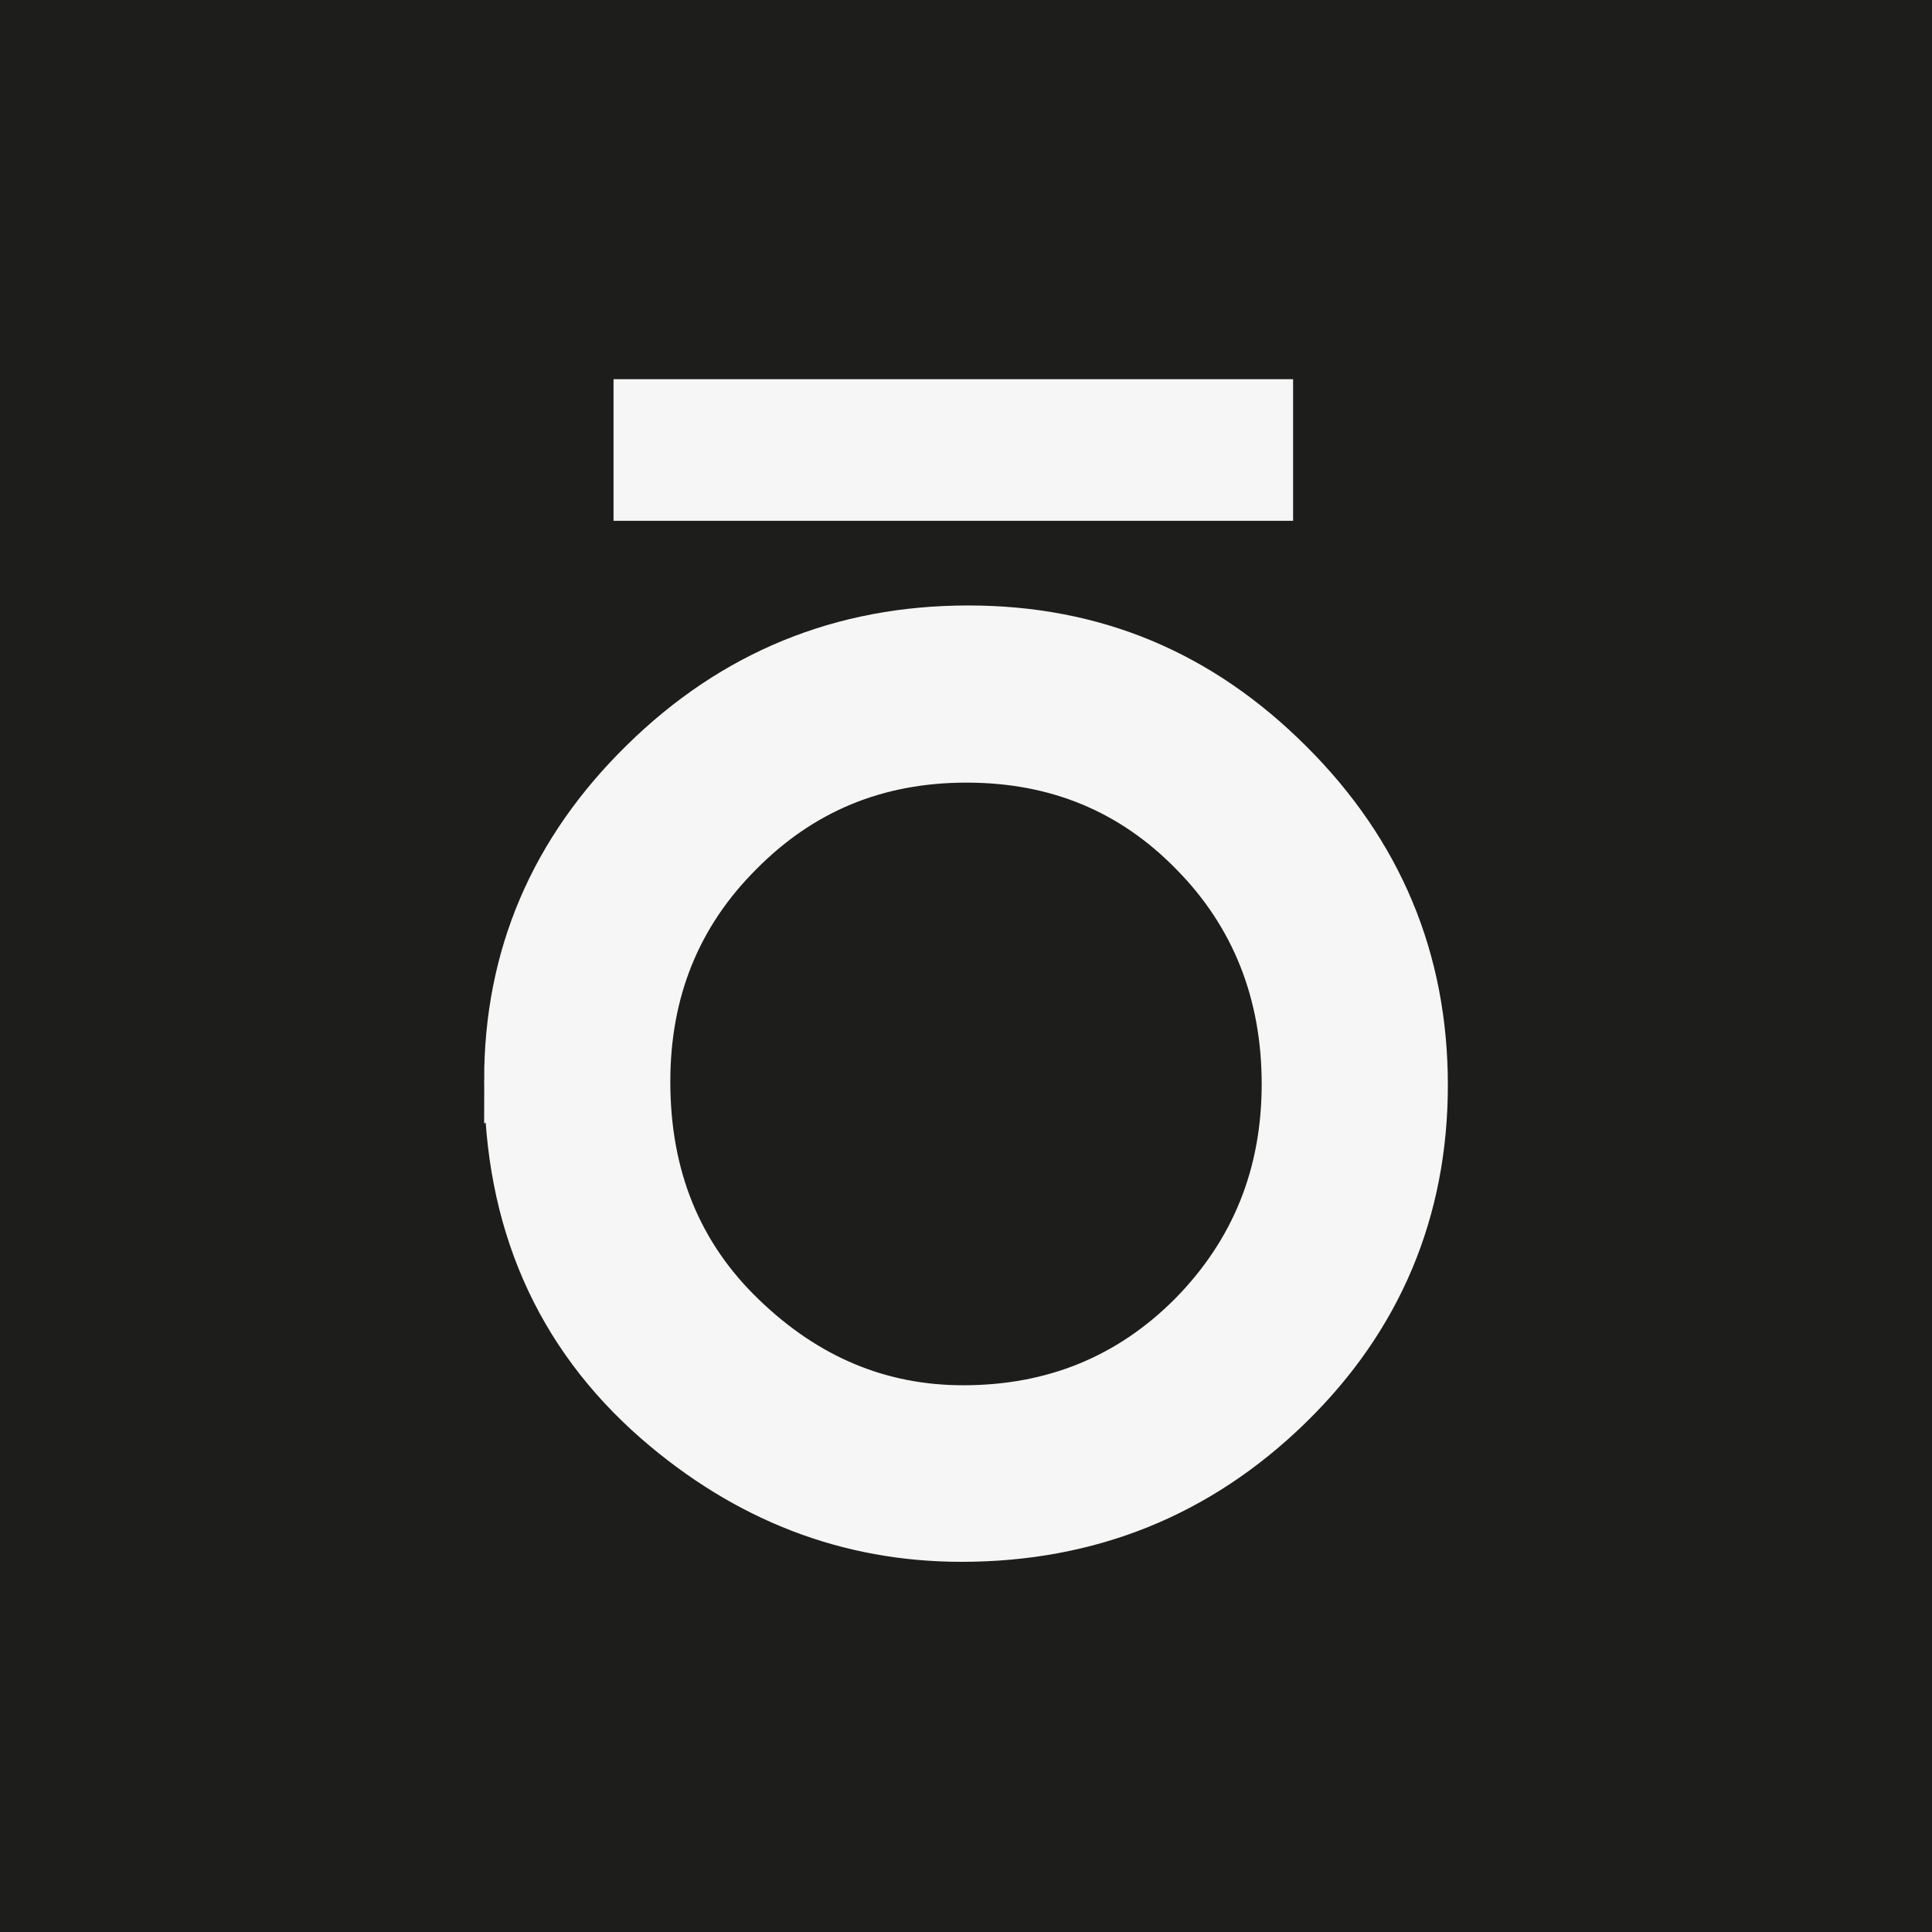
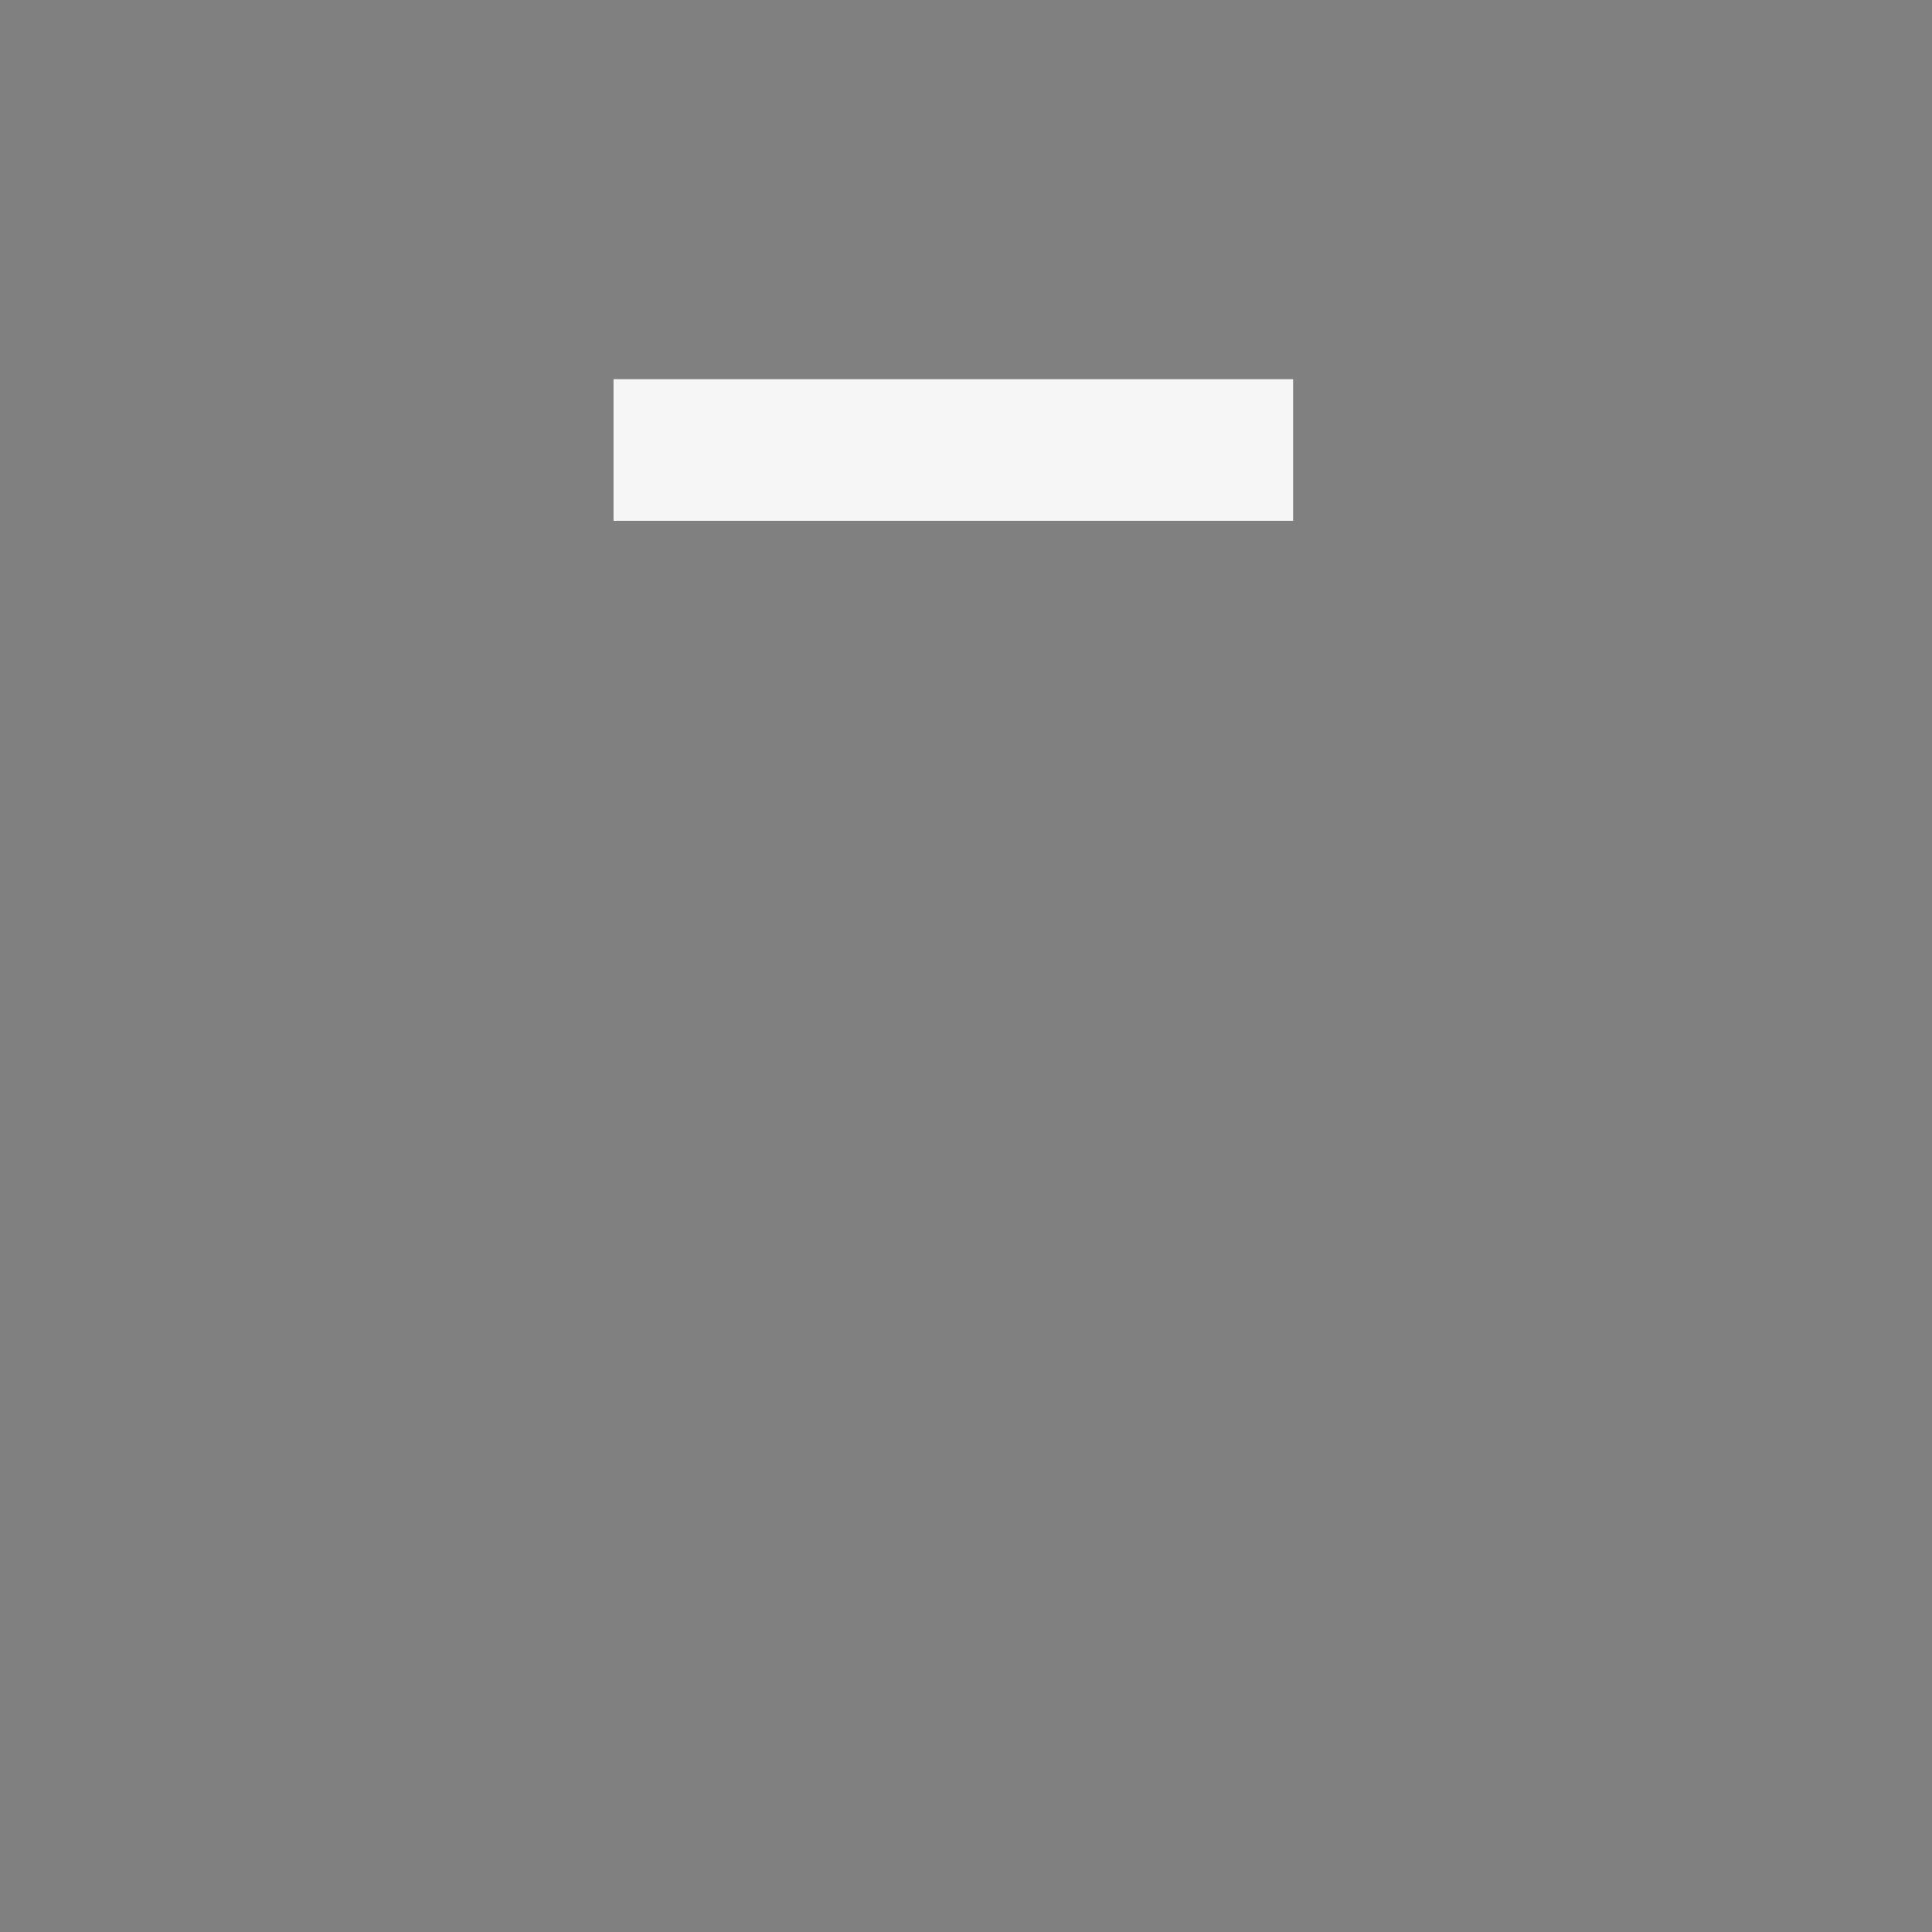
<svg xmlns="http://www.w3.org/2000/svg" viewBox="0 0 1080 1080" data-name="Calque 1" id="Calque_1">
  <rect x="0" y="0" width="1080" height="1080" fill="#808080" stroke="none" />
  <defs>
    <style>
      .cls-1 {
        stroke-width: 18px;
      }

      .cls-1, .cls-2 {
        fill: #f6f6f6;
        stroke: #f6f6f6;
        stroke-miterlimit: 10;
      }

      .cls-2 {
        stroke-width: 30px;
      }

      .cls-3 {
        fill: #1d1d1b;
        stroke-width: 0px;
      }
    </style>
  </defs>
-   <rect ry="39.58" rx="39.58" height="1210.49" width="1197.71" y="-78.04" x="-58.85" class="cls-3" />
  <g>
-     <path d="m285.64,603.72c0-68.5,25.11-127.34,75.33-176.51,50.01-49.17,110.1-73.75,180.29-73.75s128.8,24.8,178.4,74.38c49.8,49.59,74.7,109.16,74.7,178.71s-25.01,129.34-75.02,178.08c-50.22,48.96-110.84,73.44-181.86,73.44-62.83,0-119.25-21.75-169.26-65.24-55.06-48.11-82.58-111.15-82.58-189.11Zm74.07.95c0,53.79,18.07,98.02,54.21,132.69,35.93,34.67,77.43,52.01,124.5,52.01,51.06,0,94.13-17.65,129.23-52.95,35.09-35.72,52.64-79.22,52.64-130.49s-17.34-95.39-52.01-130.49c-34.46-35.3-77.12-52.95-127.97-52.95s-93.41,17.65-128.28,52.95c-34.88,34.88-52.32,77.96-52.32,129.23Z" class="cls-2" />
    <rect height="61.16" width="361.88" y="220.97" x="351.97" class="cls-1" />
  </g>
</svg>